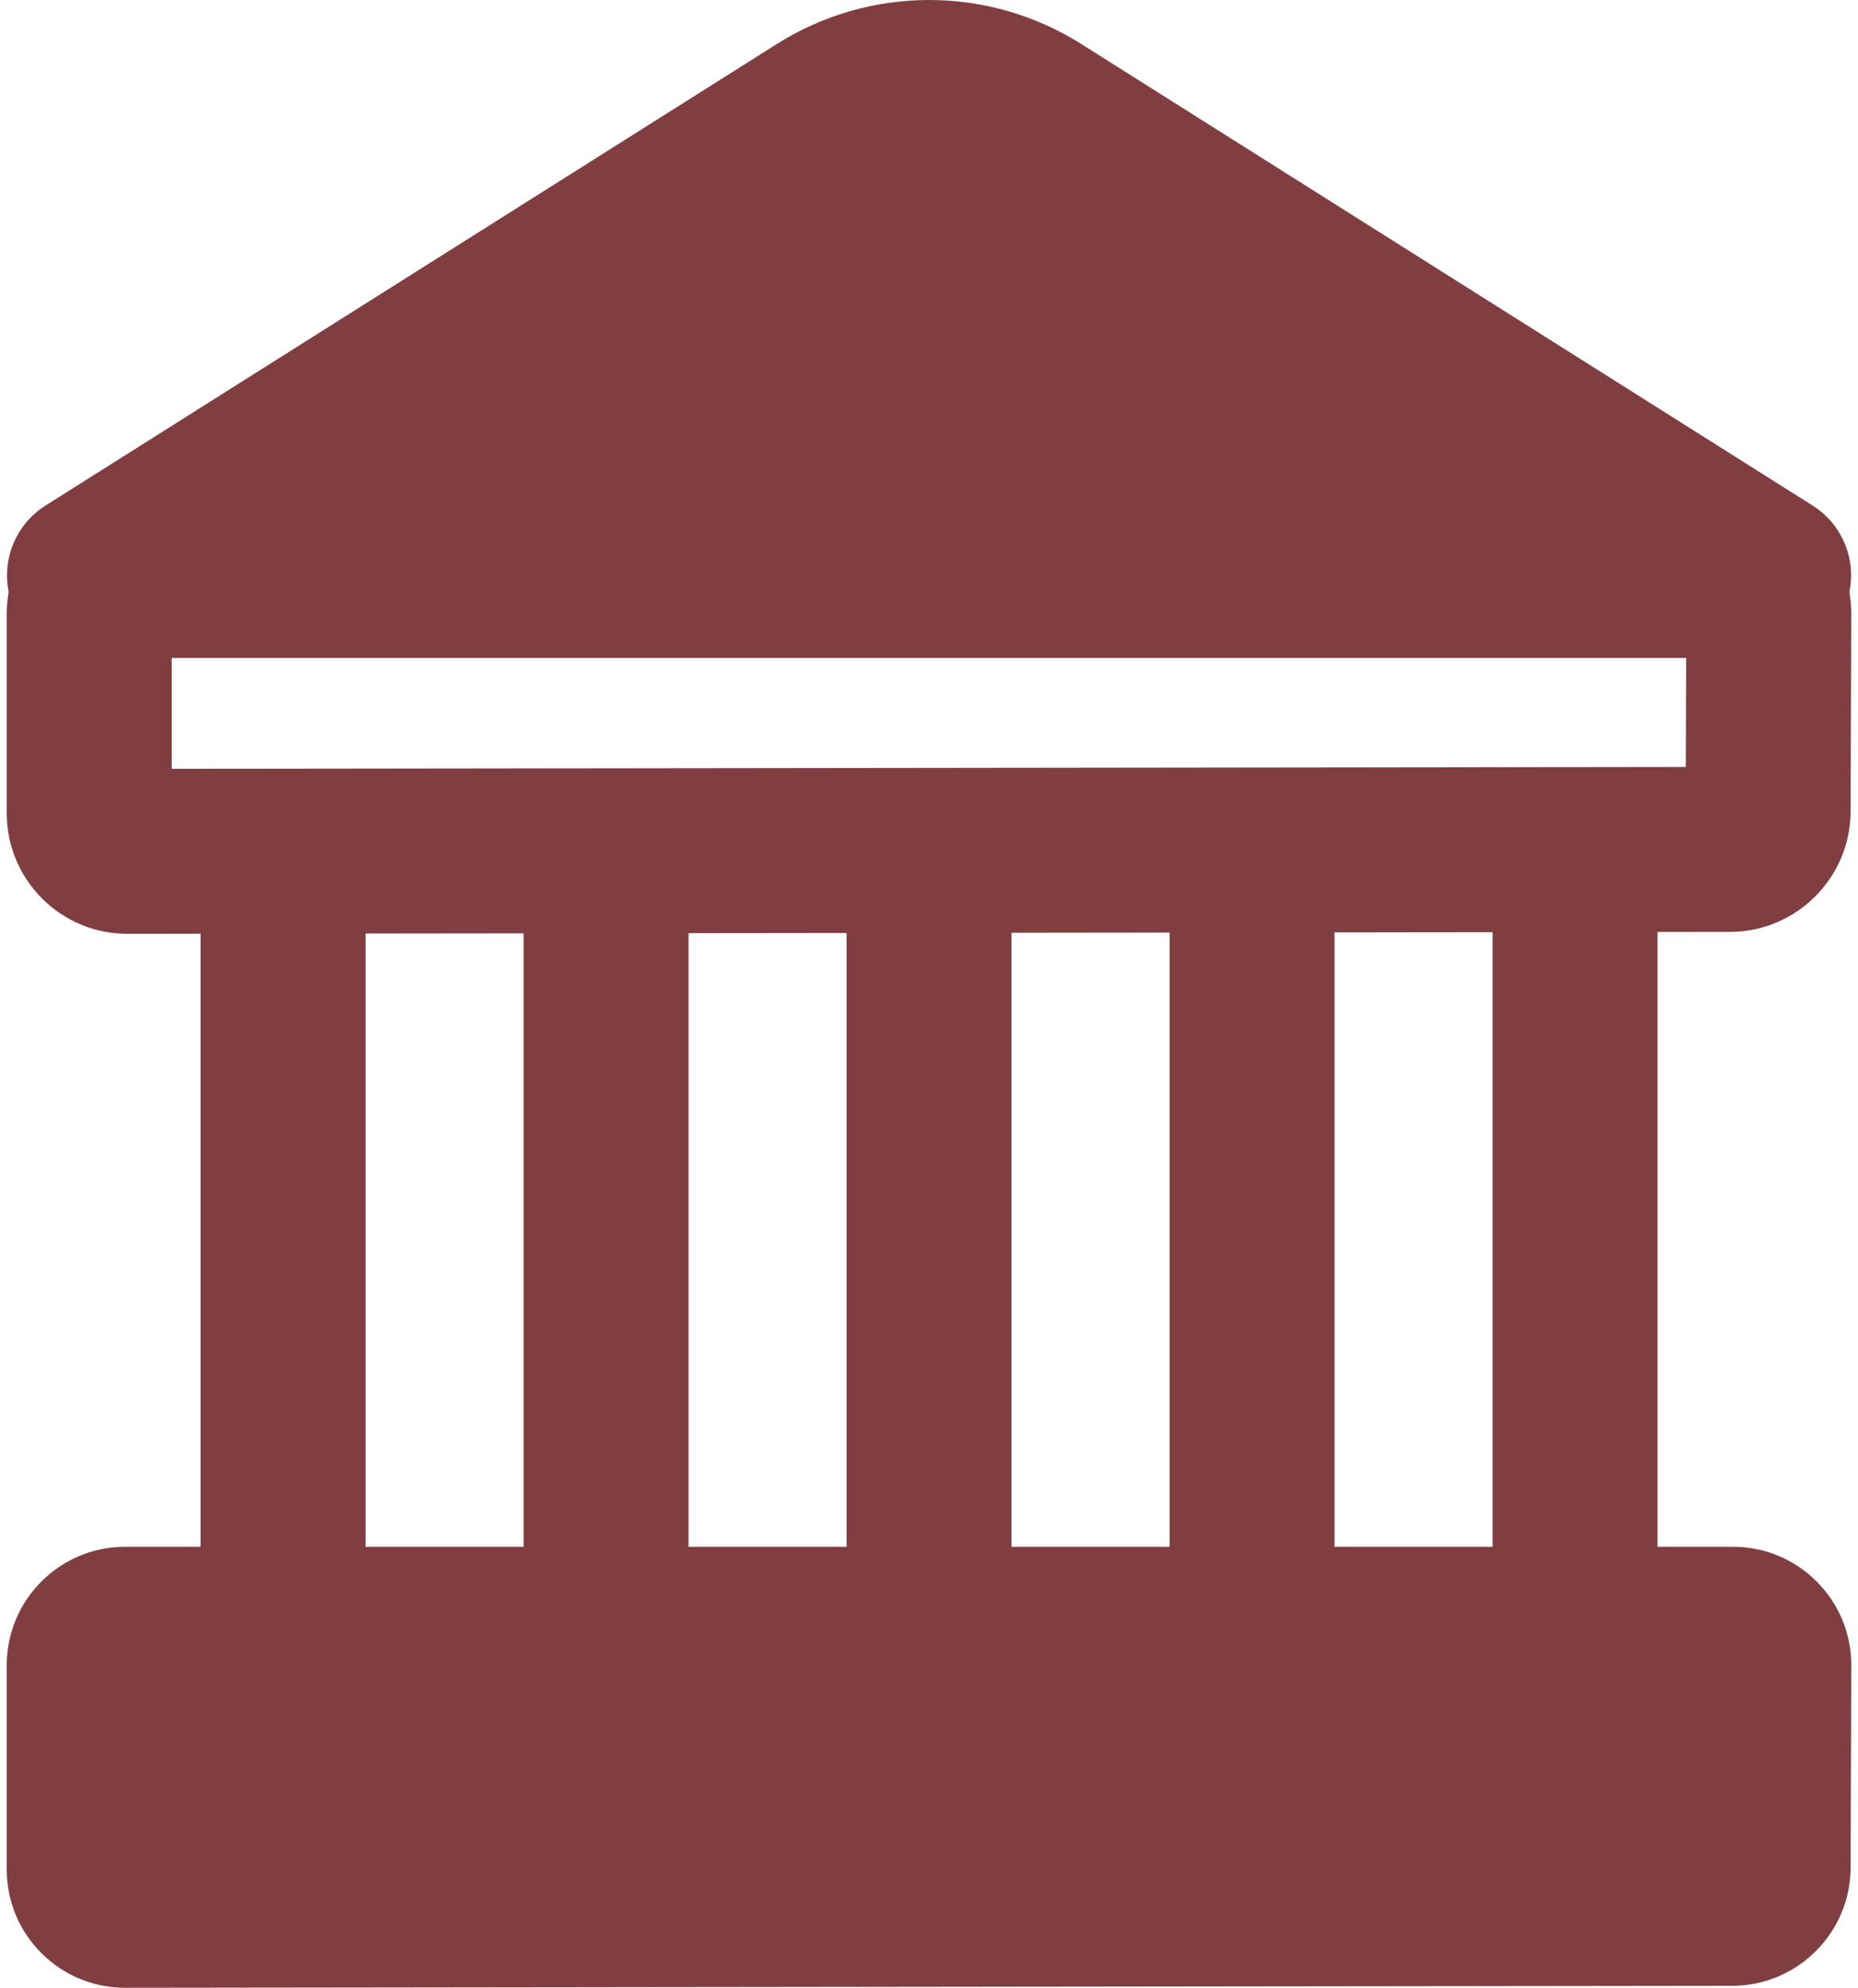
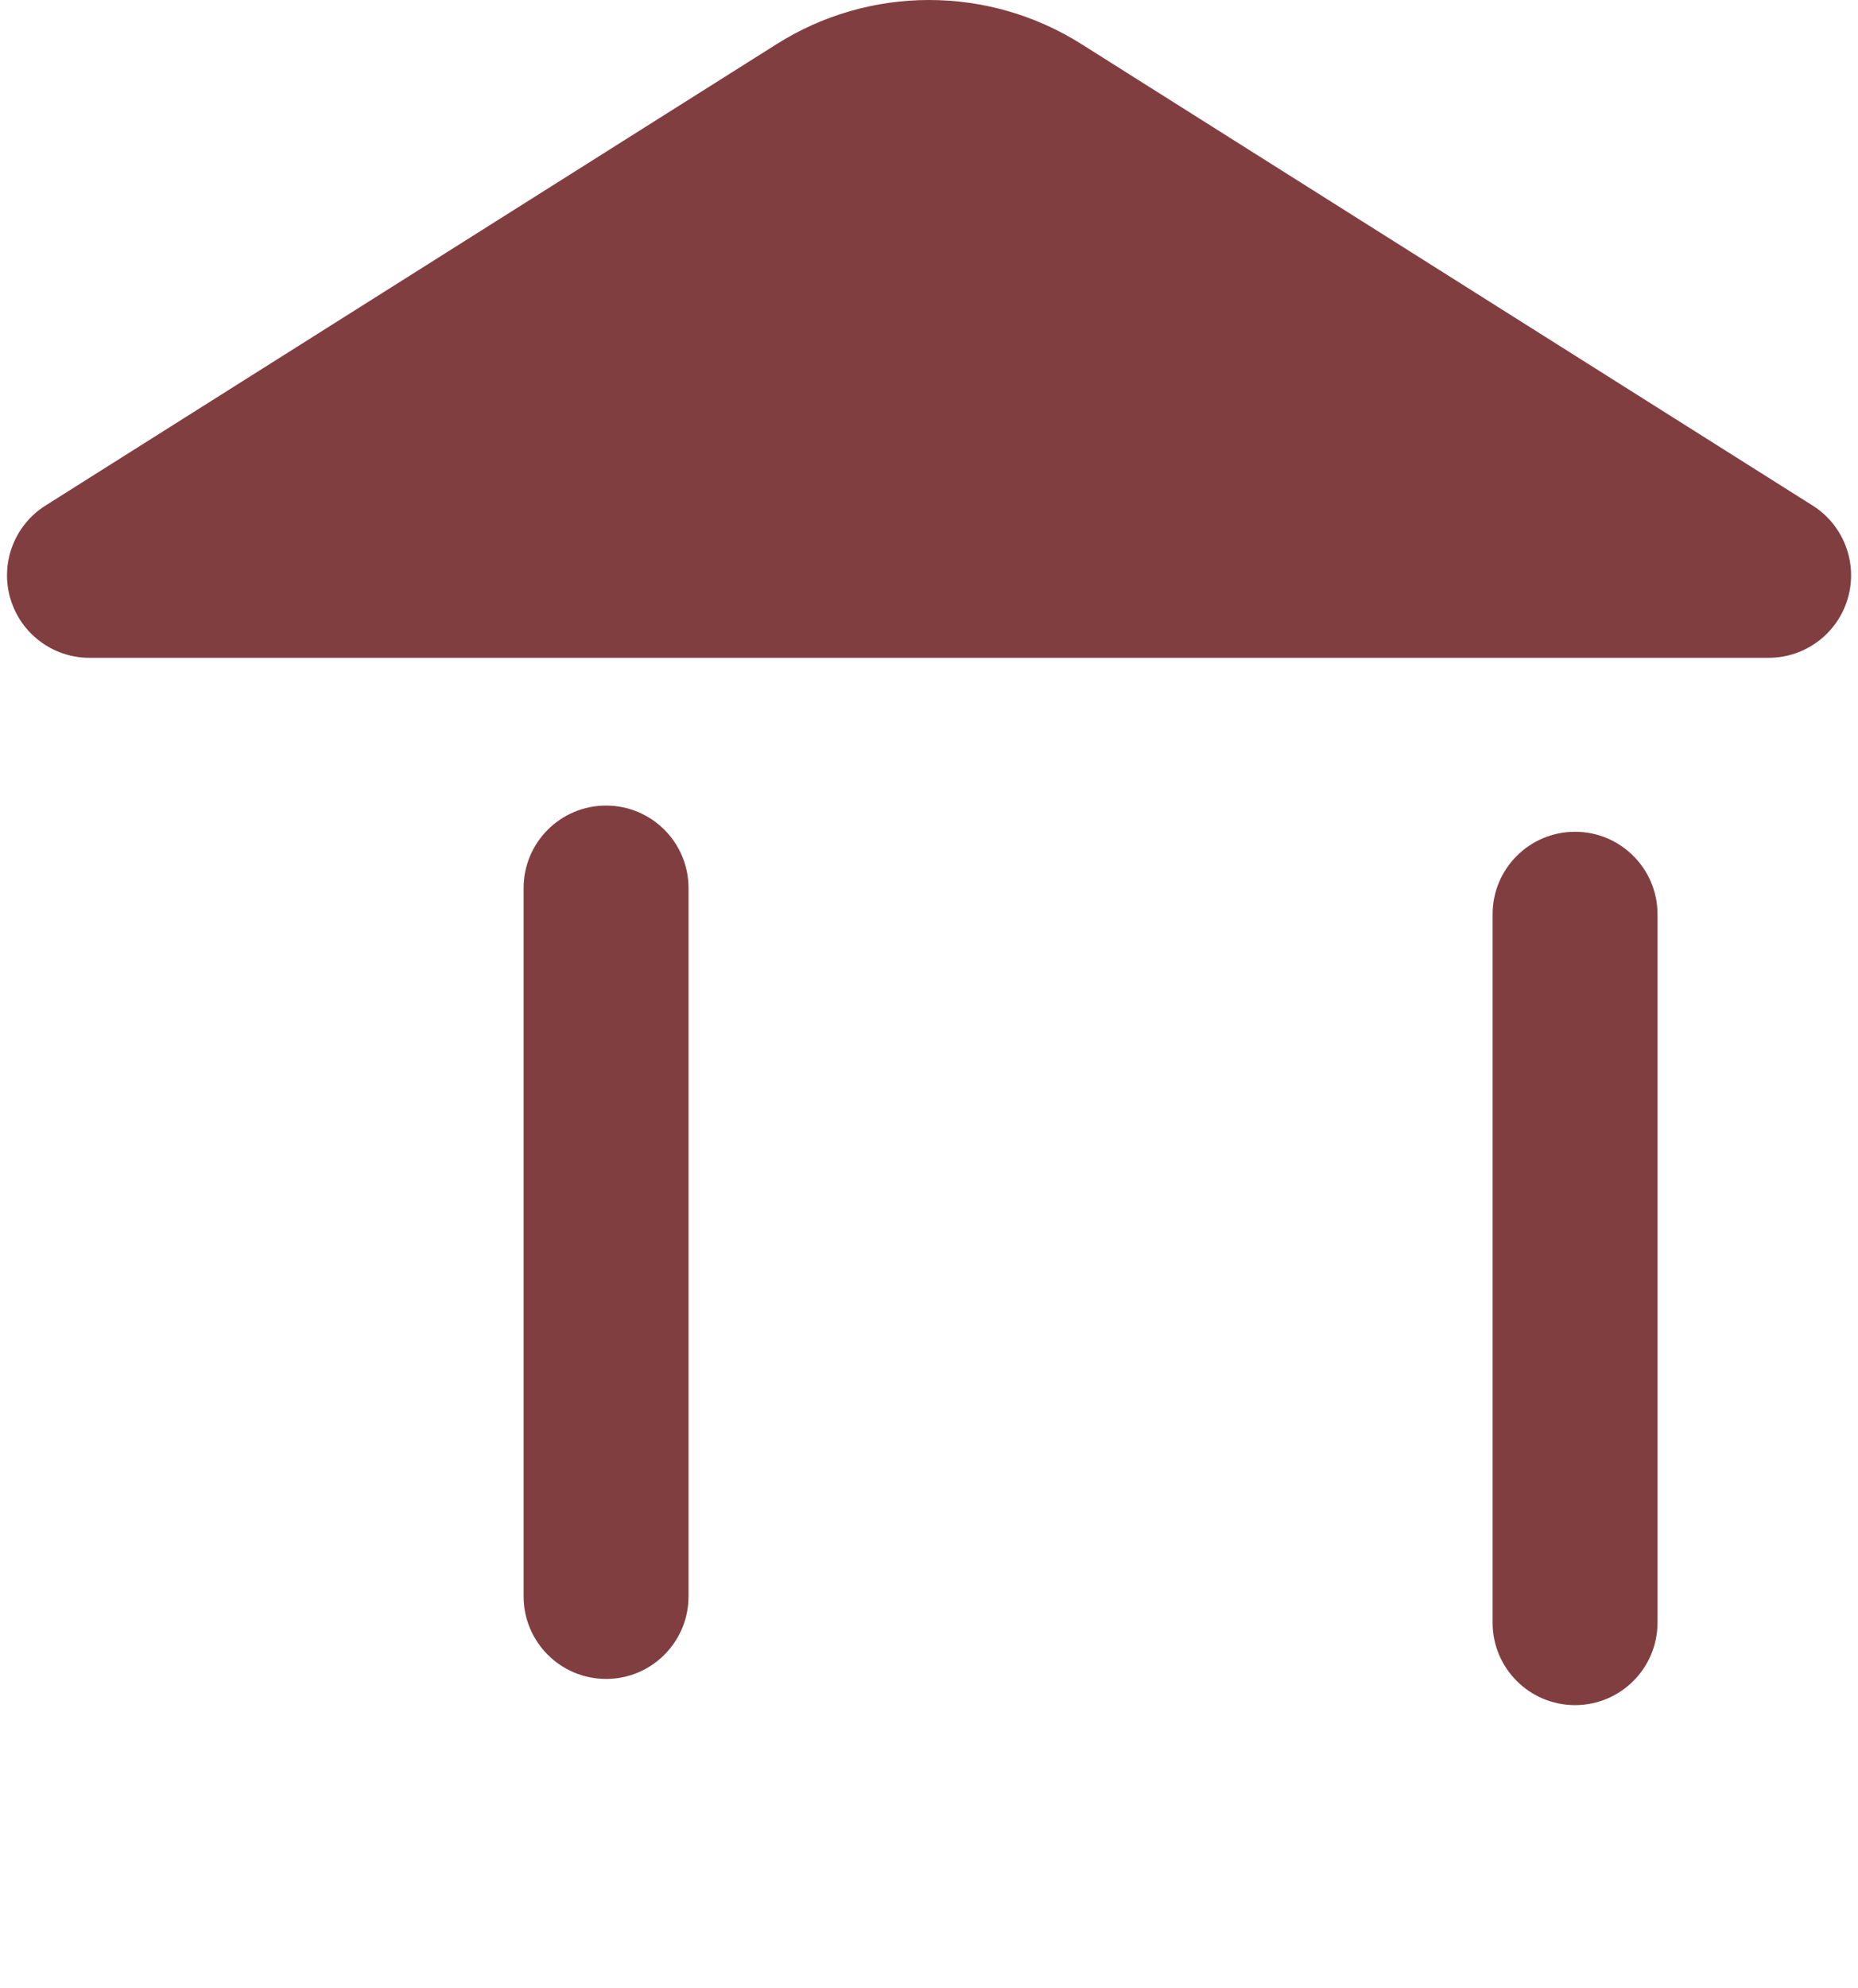
<svg xmlns="http://www.w3.org/2000/svg" fill="#000000" height="1397.6" preserveAspectRatio="xMidYMid meet" version="1" viewBox="351.6 306.2 1306.8 1397.6" width="1306.8" zoomAndPan="magnify">
  <g id="change1_1">
    <path d="M1595.55,768.71H414.54c-25.83,0-48.55-17.08-55.72-41.89-7.17-24.81,2.93-51.38,24.77-65.16L897.94,337.16s0,0,0,0c32.11-20.25,69.14-30.96,107.1-30.96s75,10.71,107.1,30.96l514.35,324.49c21.84,13.78,31.94,40.35,24.77,65.16-7.17,24.81-29.89,41.89-55.72,41.89Z" fill="#813e40" />
  </g>
  <g id="change1_2">
-     <path d="M441.19,962.77c-22.64,0-43.93-8.81-59.96-24.82-16.05-16.03-24.89-37.35-24.89-60.04v-140.35c0-46.79,38.07-84.85,84.85-84.85H1568.8c22.72,0,44.06,8.86,60.1,24.95,16.04,16.09,24.83,37.46,24.75,60.18l-.46,138.98c-.15,46.58-38.17,84.52-84.75,84.58h0l-1127.15,1.38h-.11Zm1127.19-59.38h0ZM472.34,768.71v78.03l1064.96-1.3,.25-76.72H472.34Zm1095.97,76.68h0Z" fill="#813e40" />
-   </g>
+     </g>
  <g id="change1_3">
-     <path d="M439.58,1703.8c-22.22,0-43.11-8.64-58.83-24.35-15.75-15.73-24.42-36.64-24.42-58.9v-143.58c0-45.9,37.34-83.24,83.24-83.24H1570.42c22.29,0,43.23,8.69,58.96,24.48,15.73,15.79,24.36,36.75,24.29,59.04l-.47,142.2c-.15,45.69-37.45,82.91-83.14,82.97l-1130.37,1.38h-.1Z" fill="#813e40" />
-   </g>
+     </g>
  <g fill="#813e40" id="change1_4">
-     <path d="M550.7,1480.51c-32.03,0-58-25.97-58-58v-498.06c0-32.03,25.97-58,58-58s58,25.97,58,58v498.06c0,32.03-25.97,58-58,58Z" />
    <path d="M777.87,1486.65c-32.03,0-58-25.97-58-58v-498.06c0-32.03,25.97-58,58-58s58,25.97,58,58v498.06c0,32.03-25.97,58-58,58Z" />
-     <path d="M1005.04,1492.79c-32.03,0-58-25.97-58-58v-498.06c0-32.03,25.97-58,58-58s58,25.97,58,58v498.06c0,32.03-25.97,58-58,58Z" />
-     <path d="M1232.21,1498.93c-32.03,0-58-25.97-58-58v-498.06c0-32.03,25.97-58,58-58s58,25.97,58,58v498.06c0,32.03-25.97,58-58,58Z" />
    <path d="M1459.39,1505.07c-32.03,0-58-25.97-58-58v-498.06c0-32.03,25.97-58,58-58s58,25.97,58,58v498.06c0,32.03-25.97,58-58,58Z" />
  </g>
</svg>